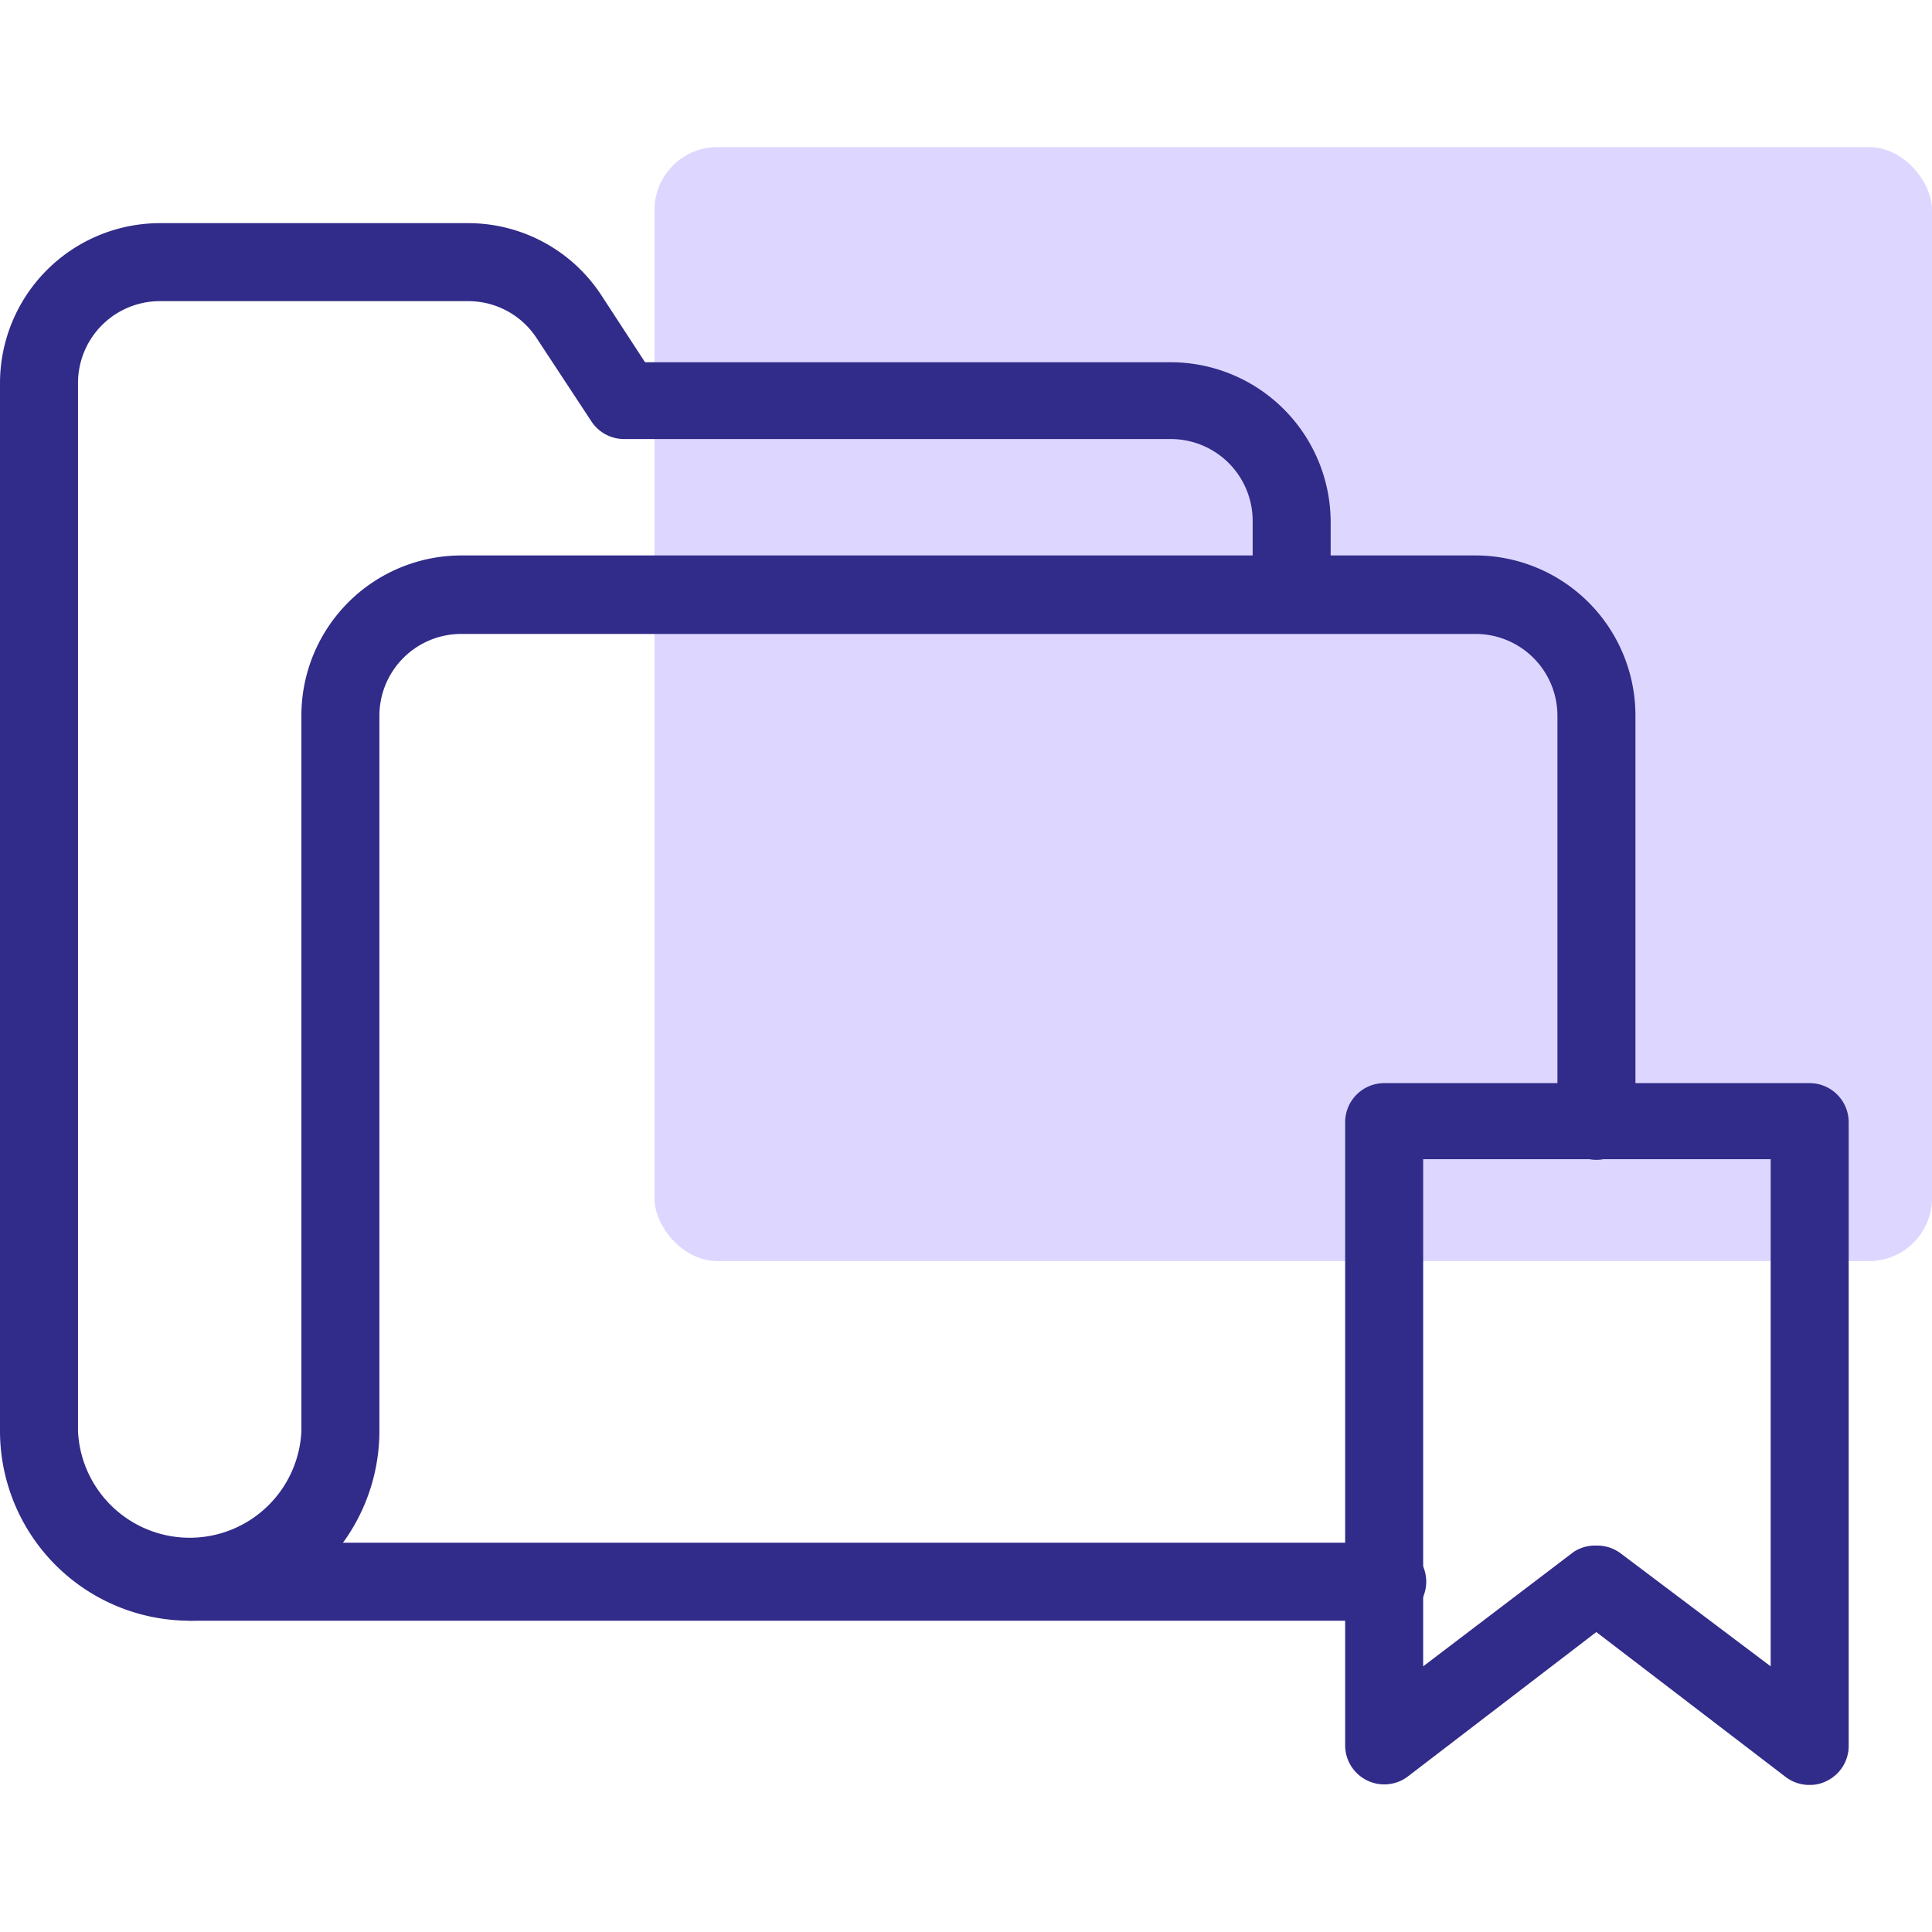
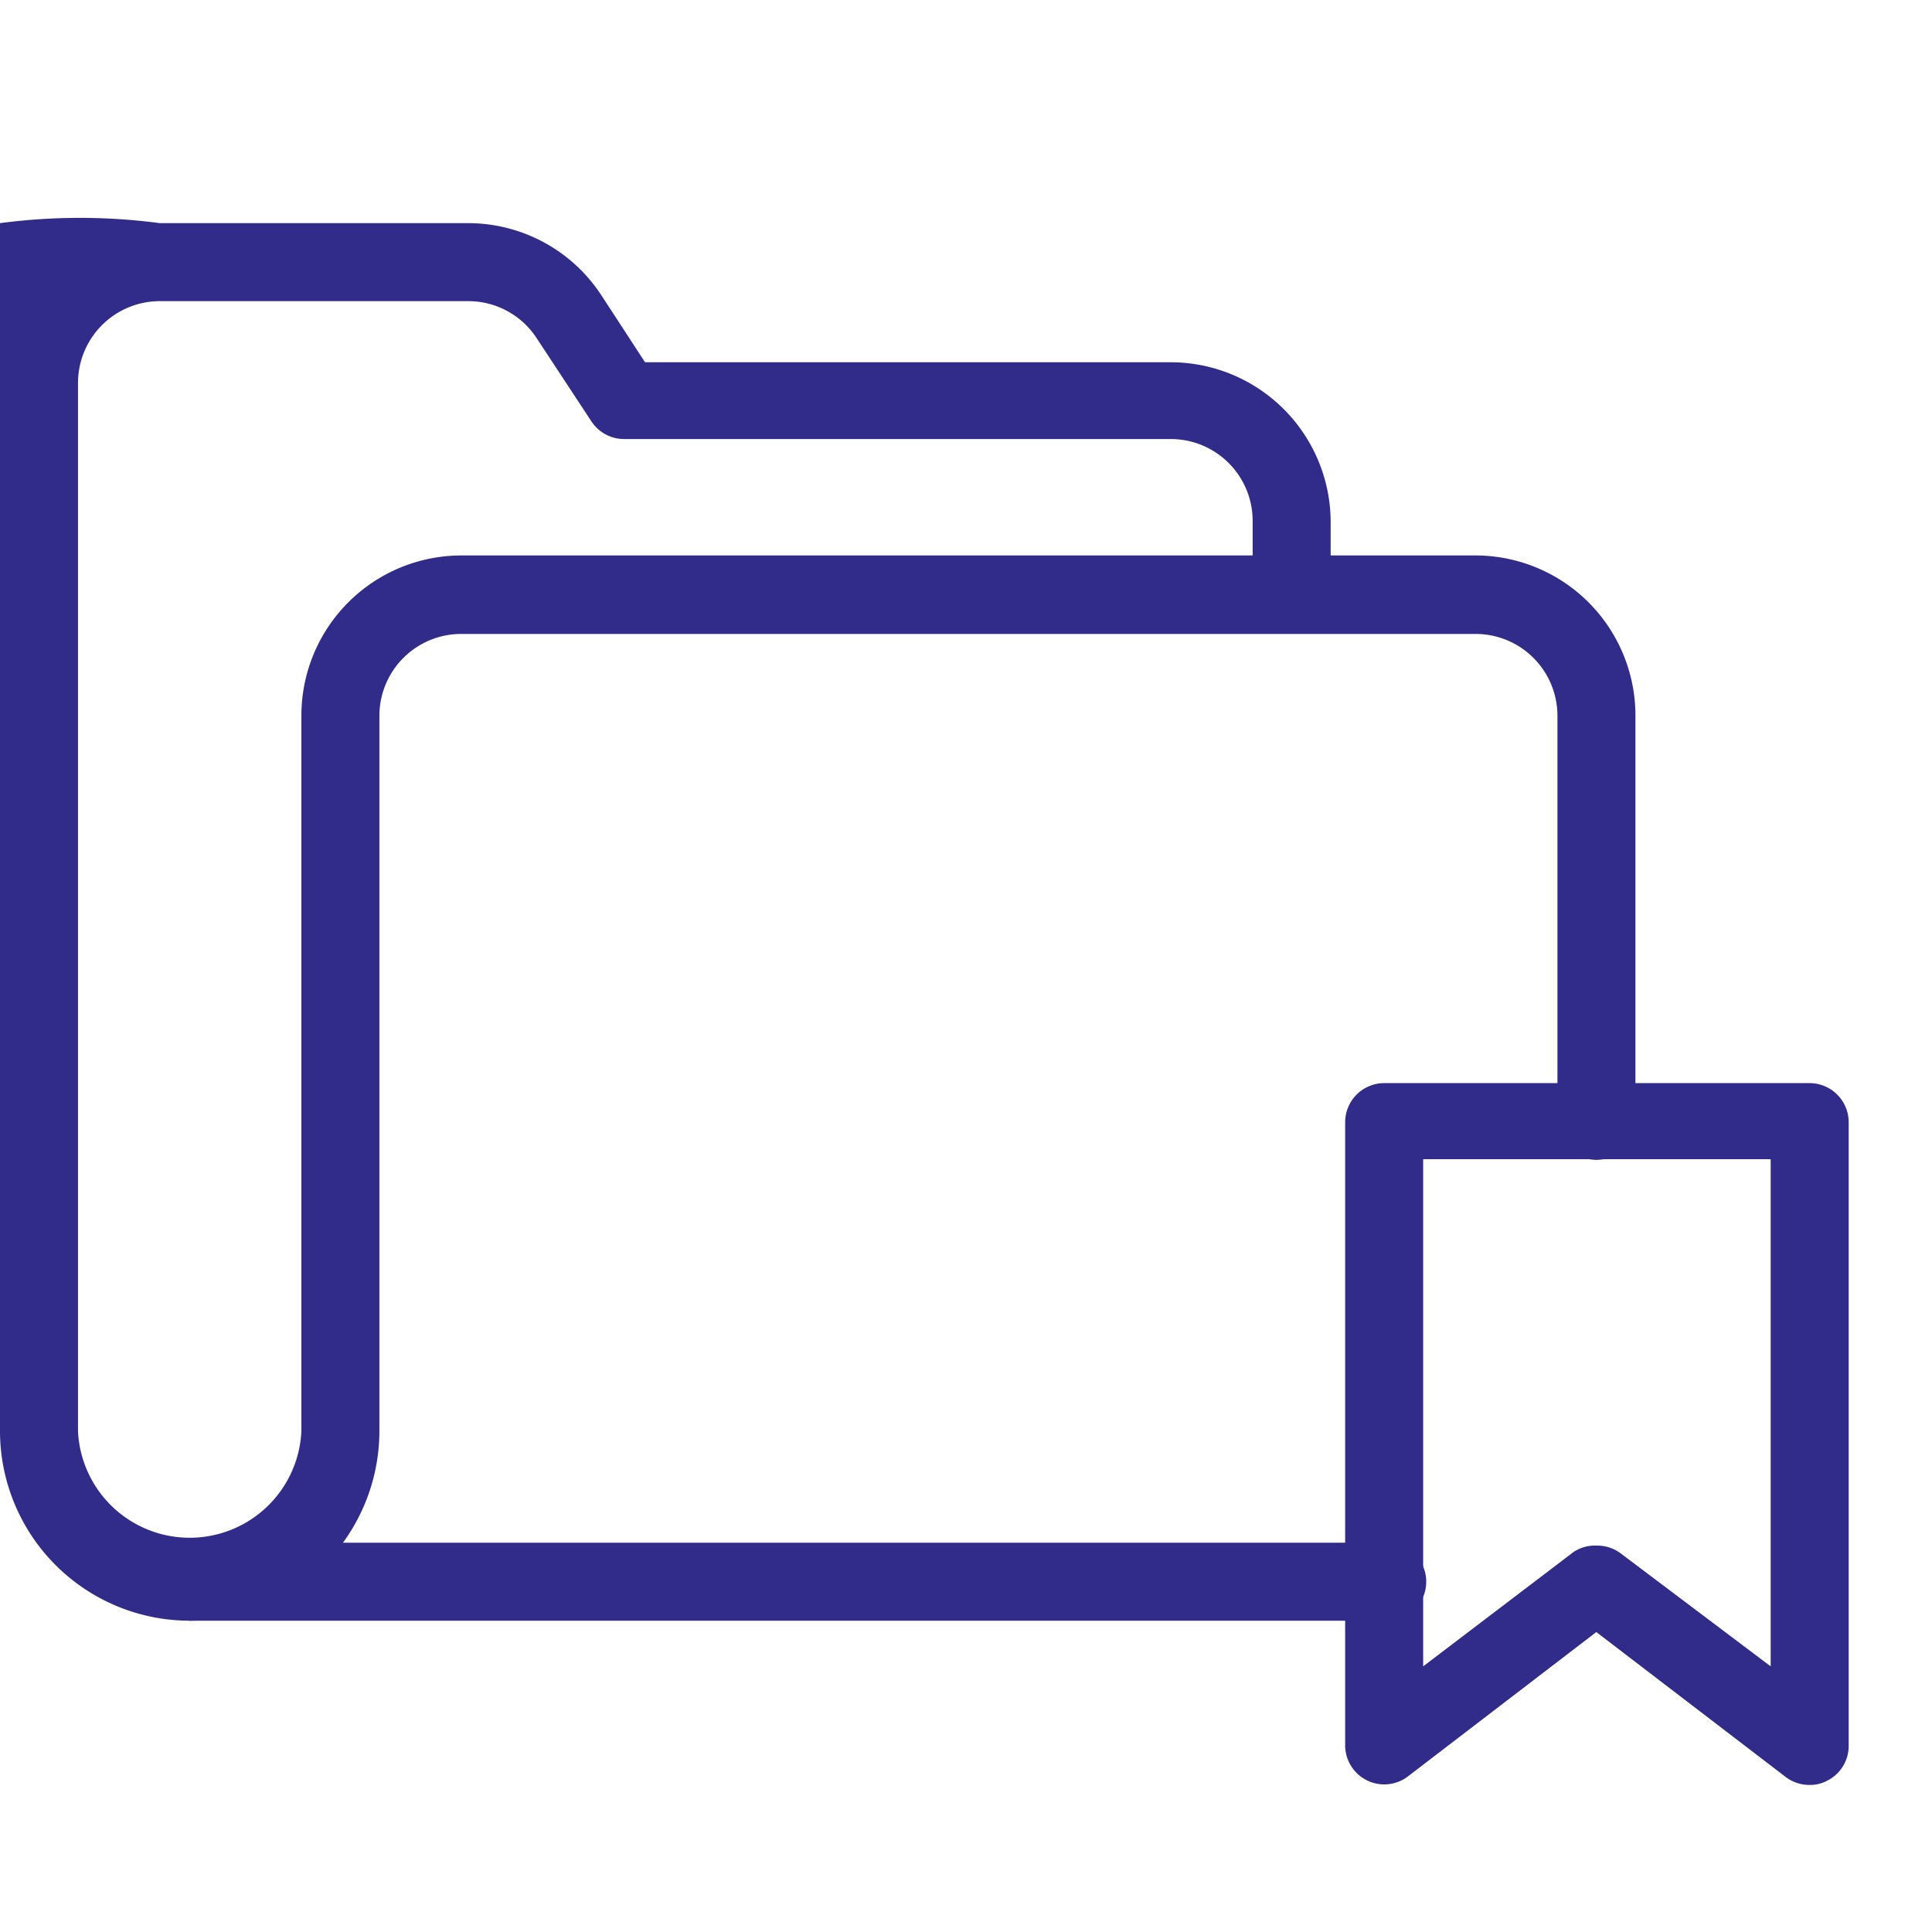
<svg xmlns="http://www.w3.org/2000/svg" id="Layer_1" data-name="Layer 1" viewBox="0 0 80 80">
  <defs>
    <style>.cls-1{fill:#ddd7ff;}.cls-2{fill:#312b89;}</style>
  </defs>
-   <rect class="cls-1" x="27.1" y="6.09" width="52.9" height="46.13" rx="2.61" />
  <path class="cls-2" d="M57.31,67.11H7.85a1.62,1.62,0,0,1,0-3.23H57.31a1.62,1.62,0,1,1,0,3.23Z" />
-   <path class="cls-2" d="M7.85,67.11A7.86,7.86,0,0,1,0,59.26V15.86A6.63,6.63,0,0,1,6.62,9.24H19.39a6.59,6.59,0,0,1,5.52,3L26.71,15H48.48a6.63,6.63,0,0,1,6.62,6.62V23h6a6.63,6.63,0,0,1,6.62,6.62V46.28a1.62,1.62,0,1,1-3.23,0V29.64a3.39,3.39,0,0,0-3.39-3.39h-42a3.39,3.39,0,0,0-3.39,3.39V59.26A7.86,7.86,0,0,1,7.85,67.11ZM6.62,12.47a3.39,3.39,0,0,0-3.39,3.39v43.4a4.63,4.63,0,0,0,9.25,0V29.64A6.63,6.63,0,0,1,19.09,23H51.87V21.57a3.39,3.39,0,0,0-3.39-3.39H25.84a1.62,1.62,0,0,1-1.35-.73L22.22,14a3.38,3.38,0,0,0-2.83-1.53Z" />
+   <path class="cls-2" d="M7.85,67.11A7.86,7.86,0,0,1,0,59.26A6.63,6.63,0,0,1,6.62,9.24H19.39a6.59,6.59,0,0,1,5.52,3L26.71,15H48.48a6.63,6.63,0,0,1,6.62,6.62V23h6a6.63,6.63,0,0,1,6.62,6.62V46.28a1.62,1.62,0,1,1-3.23,0V29.64a3.39,3.39,0,0,0-3.39-3.39h-42a3.39,3.39,0,0,0-3.39,3.39V59.26A7.86,7.86,0,0,1,7.85,67.11ZM6.62,12.47a3.39,3.39,0,0,0-3.39,3.39v43.4a4.63,4.63,0,0,0,9.25,0V29.64A6.63,6.63,0,0,1,19.09,23H51.87V21.57a3.39,3.39,0,0,0-3.39-3.39H25.84a1.62,1.62,0,0,1-1.35-.73L22.22,14a3.38,3.38,0,0,0-2.83-1.53Z" />
  <path class="cls-2" d="M74.94,73.91a1.61,1.61,0,0,1-1-.33l-7.84-6-7.83,6A1.62,1.62,0,0,1,55.7,72.3V46.47a1.62,1.62,0,0,1,1.61-1.62H74.94a1.62,1.62,0,0,1,1.61,1.62V72.3a1.61,1.61,0,0,1-.9,1.44A1.49,1.49,0,0,1,74.94,73.91ZM66.12,64a1.61,1.61,0,0,1,1,.33L73.32,69v-21H58.93V69l6.22-4.73A1.6,1.6,0,0,1,66.12,64Z" />
</svg>